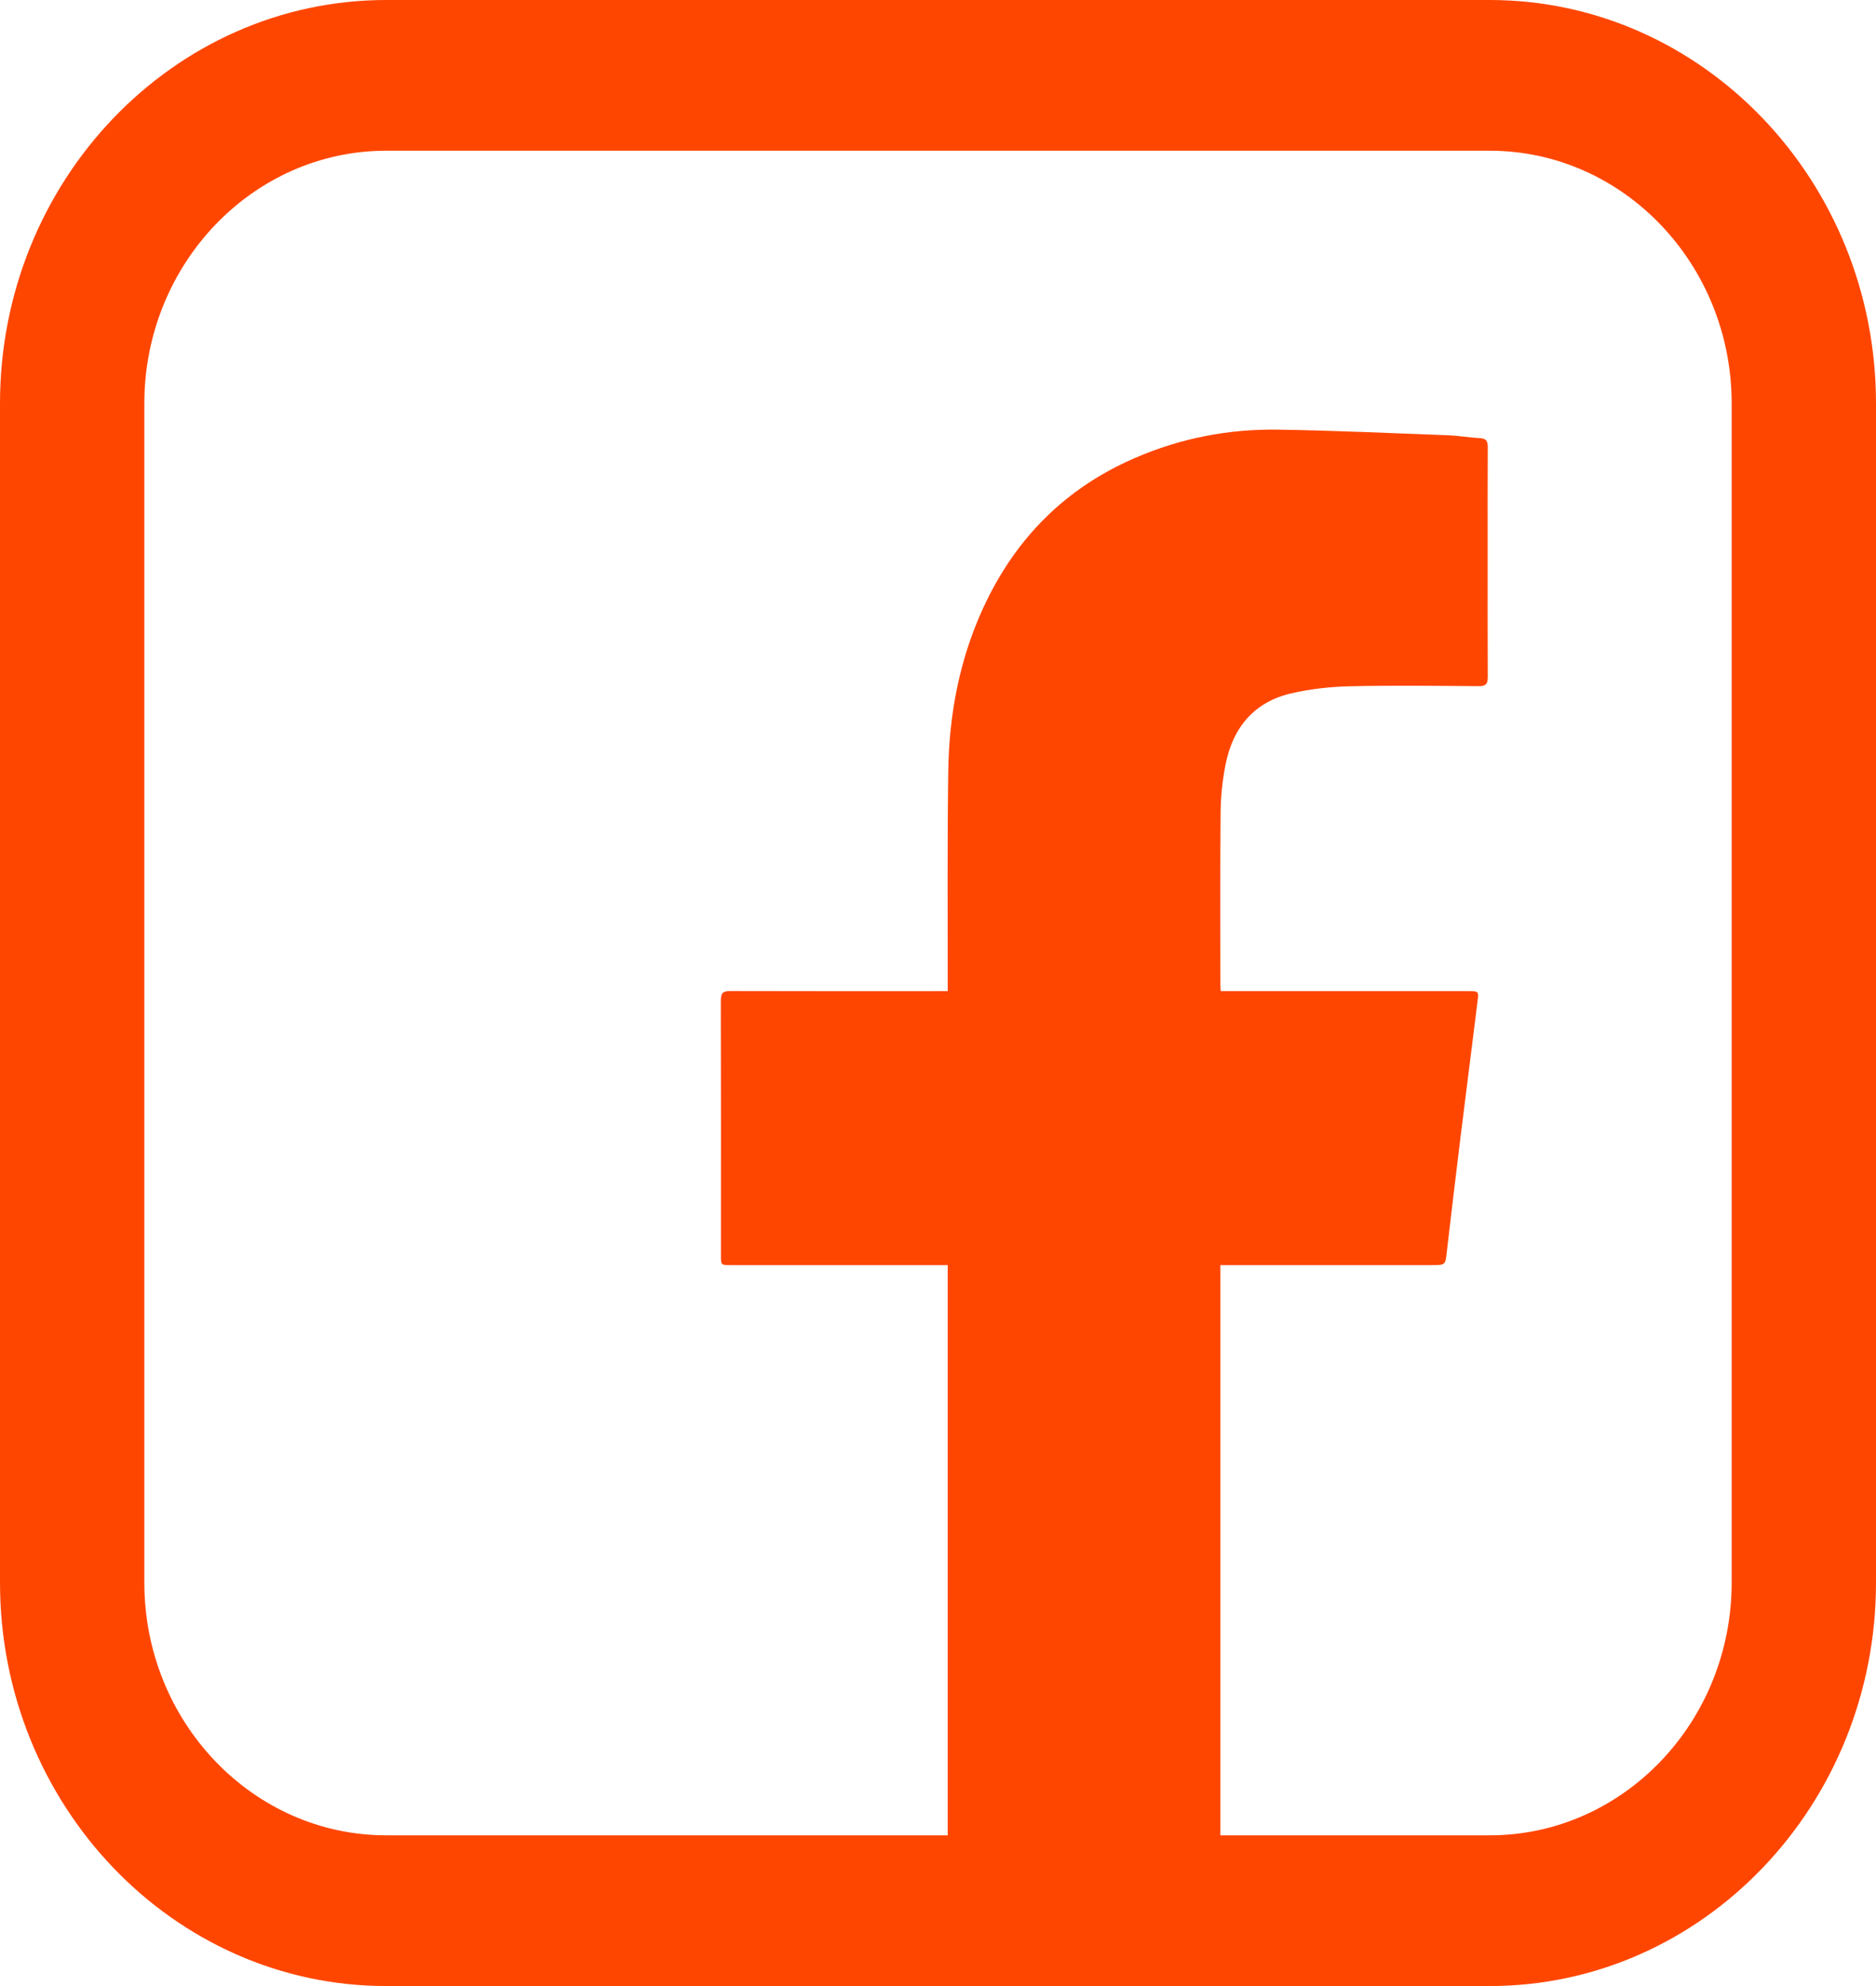
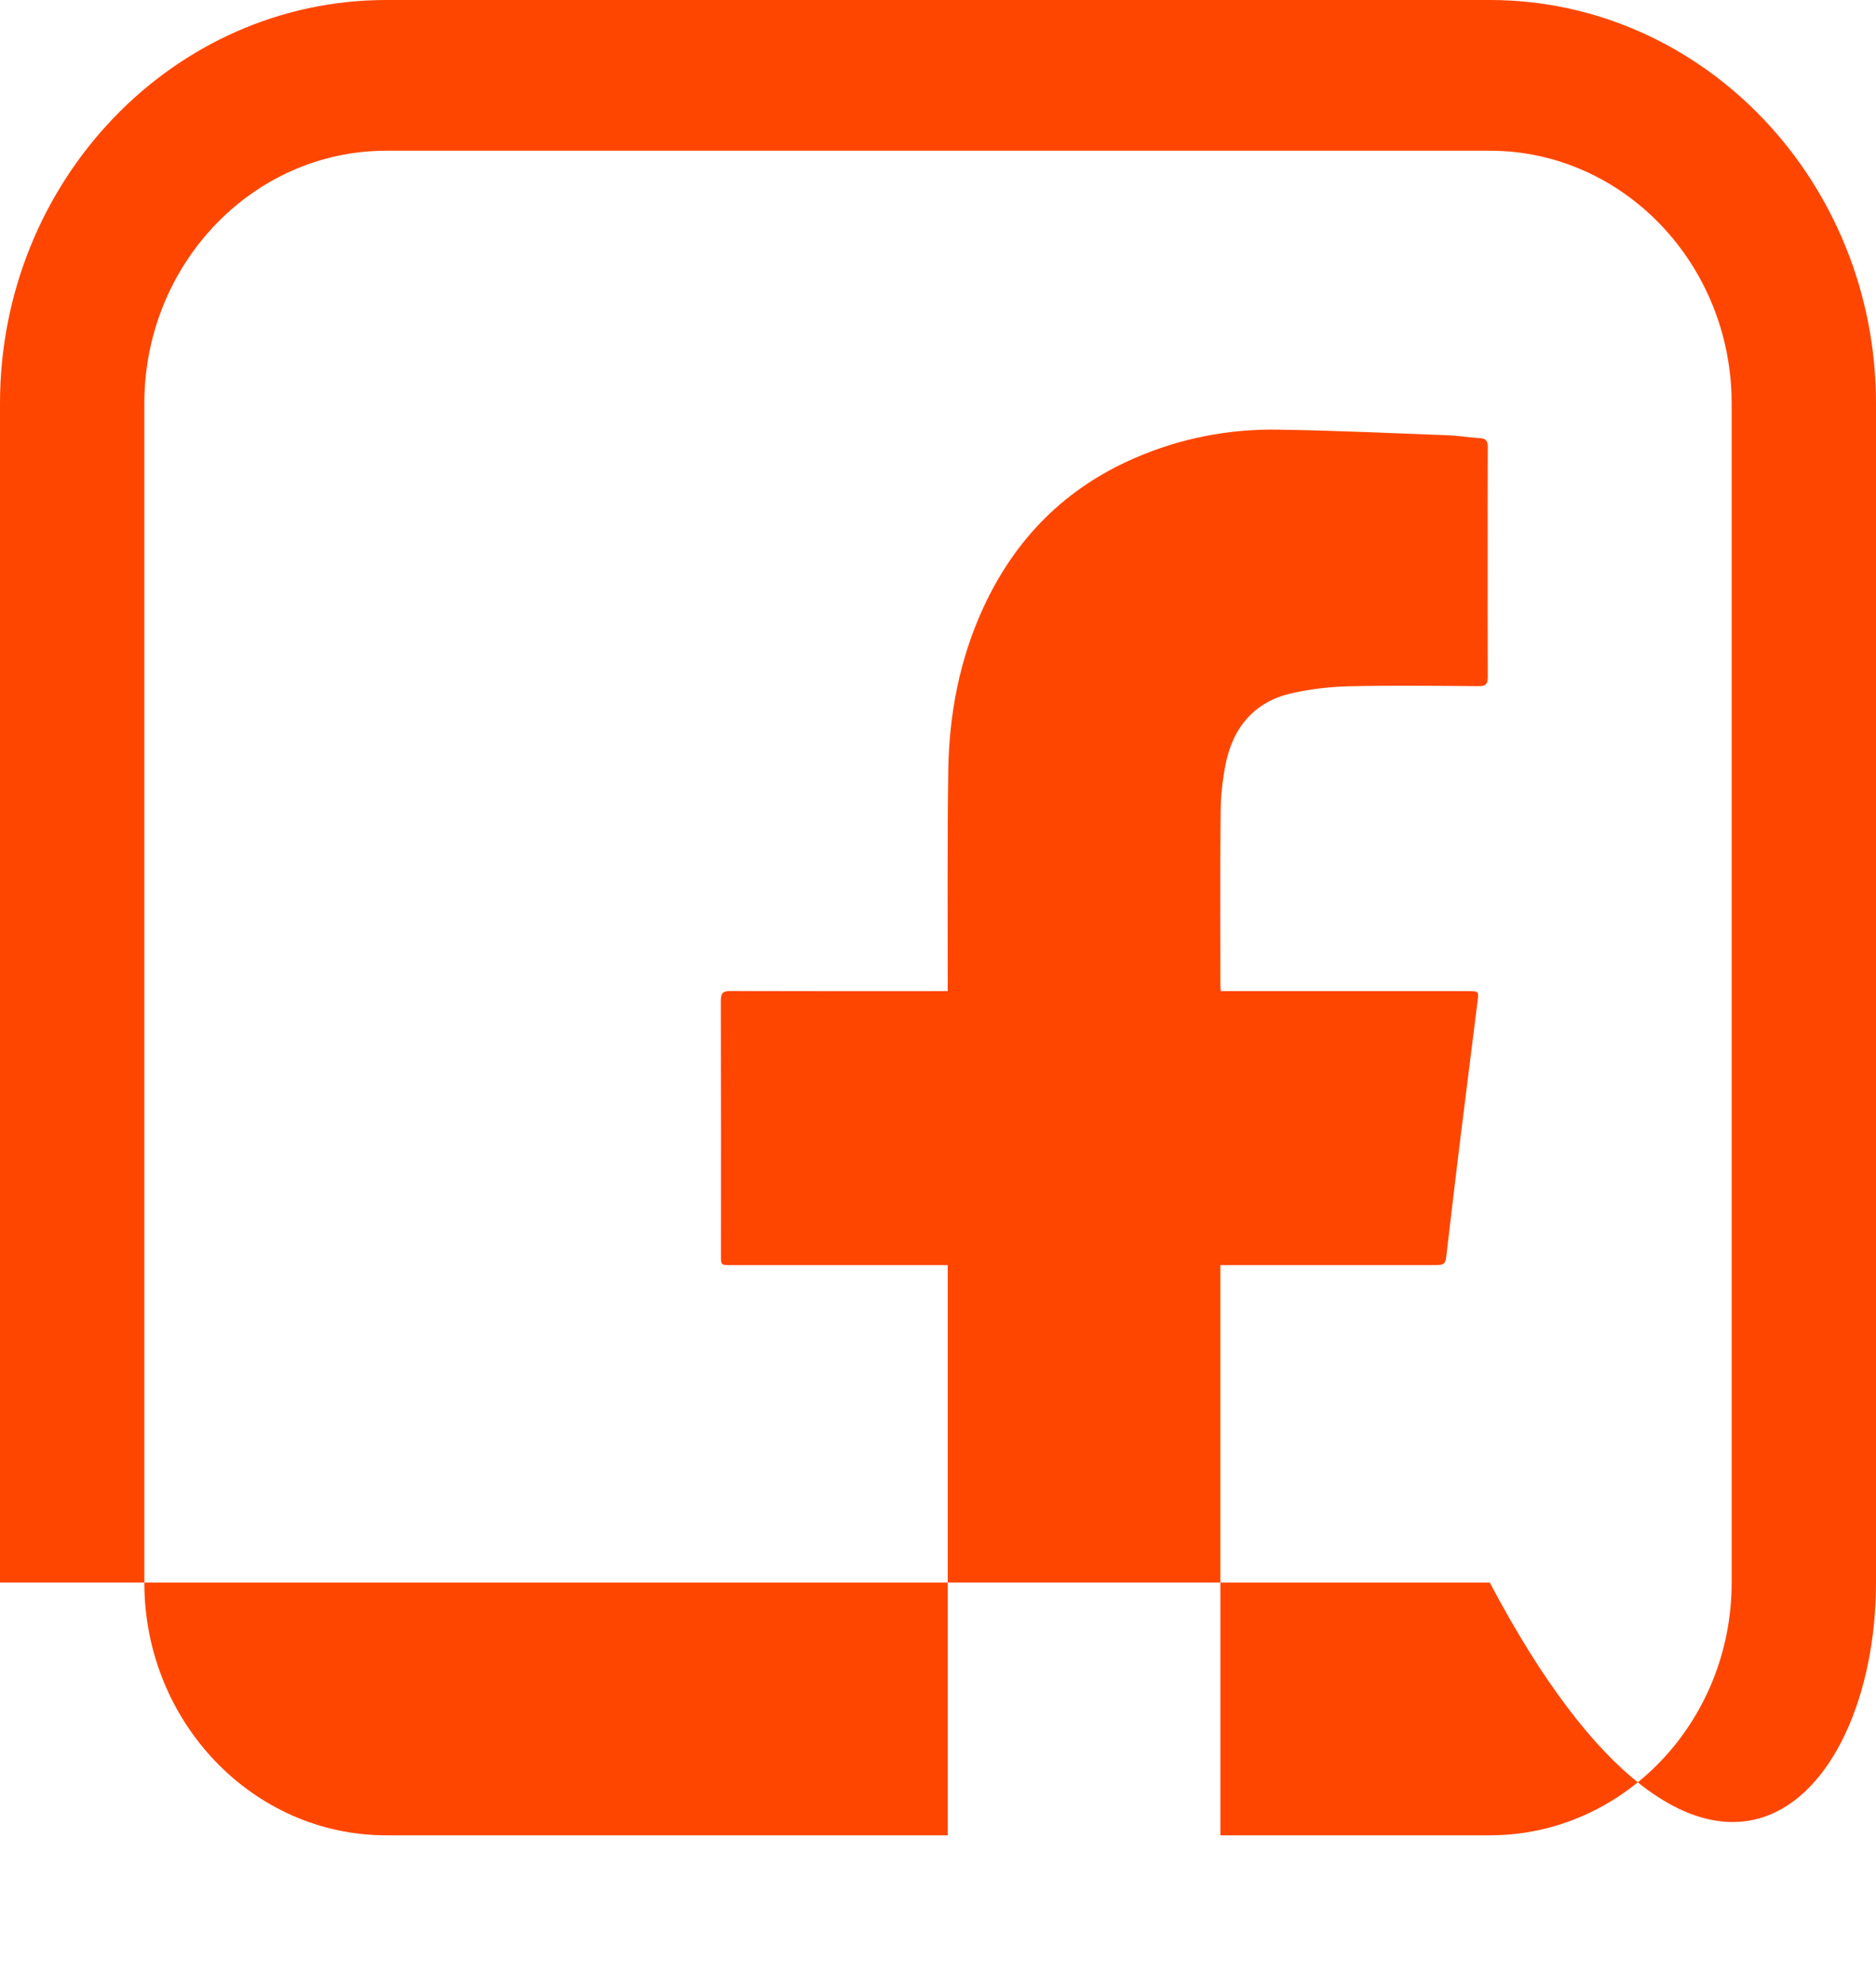
<svg xmlns="http://www.w3.org/2000/svg" width="17" height="18" viewBox="0 0 17 18" fill="none">
-   <path d="M13.5 0H3.5C1.57 0 0 1.64 0 3.657V14.343C0 16.359 1.57 18 3.5 18H13.5C15.43 18 17 16.36 17 14.343V3.657C17 1.641 15.43 0 13.5 0ZM15.692 14.343C15.692 15.606 14.709 16.634 13.5 16.634H11.059C11.059 14.944 11.059 13.254 11.059 11.565V11.466C11.092 11.466 11.118 11.466 11.144 11.466C11.754 11.466 12.364 11.466 12.975 11.466C13.101 11.466 13.098 11.466 13.112 11.335C13.152 10.992 13.193 10.649 13.235 10.306C13.286 9.896 13.338 9.487 13.389 9.077C13.401 8.984 13.399 8.983 13.305 8.983C12.586 8.983 11.866 8.983 11.147 8.983H11.062C11.061 8.959 11.059 8.943 11.059 8.928C11.059 8.407 11.056 7.886 11.061 7.364C11.062 7.221 11.077 7.078 11.104 6.938C11.17 6.591 11.368 6.361 11.701 6.284C11.874 6.244 12.054 6.224 12.231 6.22C12.621 6.211 13.011 6.216 13.401 6.219C13.465 6.219 13.482 6.199 13.482 6.134C13.48 5.758 13.481 5.382 13.481 5.006C13.481 4.688 13.48 4.369 13.482 4.05C13.482 3.995 13.464 3.974 13.411 3.971C13.315 3.966 13.22 3.949 13.124 3.945C12.611 3.926 12.097 3.902 11.582 3.894C11.134 3.887 10.698 3.971 10.282 4.152C9.659 4.422 9.202 4.875 8.91 5.509C8.695 5.976 8.6 6.475 8.593 6.989C8.584 7.629 8.588 8.269 8.588 8.909C8.588 8.933 8.588 8.956 8.588 8.983H8.5C7.872 8.983 7.245 8.984 6.617 8.982C6.552 8.982 6.532 8.999 6.532 9.07C6.534 9.839 6.533 10.609 6.533 11.378C6.533 11.466 6.533 11.466 6.621 11.466C7.248 11.466 7.876 11.466 8.504 11.466H8.588V11.545C8.588 13.241 8.588 14.938 8.588 16.634H3.5C2.292 16.634 1.308 15.607 1.308 14.344V3.657C1.308 2.394 2.291 1.366 3.5 1.366H13.5C14.708 1.366 15.692 2.393 15.692 3.657V14.343Z" fill="#FF4600" />
+   <path d="M13.5 0H3.5C1.57 0 0 1.64 0 3.657V14.343H13.5C15.43 18 17 16.36 17 14.343V3.657C17 1.641 15.43 0 13.5 0ZM15.692 14.343C15.692 15.606 14.709 16.634 13.5 16.634H11.059C11.059 14.944 11.059 13.254 11.059 11.565V11.466C11.092 11.466 11.118 11.466 11.144 11.466C11.754 11.466 12.364 11.466 12.975 11.466C13.101 11.466 13.098 11.466 13.112 11.335C13.152 10.992 13.193 10.649 13.235 10.306C13.286 9.896 13.338 9.487 13.389 9.077C13.401 8.984 13.399 8.983 13.305 8.983C12.586 8.983 11.866 8.983 11.147 8.983H11.062C11.061 8.959 11.059 8.943 11.059 8.928C11.059 8.407 11.056 7.886 11.061 7.364C11.062 7.221 11.077 7.078 11.104 6.938C11.17 6.591 11.368 6.361 11.701 6.284C11.874 6.244 12.054 6.224 12.231 6.22C12.621 6.211 13.011 6.216 13.401 6.219C13.465 6.219 13.482 6.199 13.482 6.134C13.48 5.758 13.481 5.382 13.481 5.006C13.481 4.688 13.48 4.369 13.482 4.05C13.482 3.995 13.464 3.974 13.411 3.971C13.315 3.966 13.22 3.949 13.124 3.945C12.611 3.926 12.097 3.902 11.582 3.894C11.134 3.887 10.698 3.971 10.282 4.152C9.659 4.422 9.202 4.875 8.91 5.509C8.695 5.976 8.6 6.475 8.593 6.989C8.584 7.629 8.588 8.269 8.588 8.909C8.588 8.933 8.588 8.956 8.588 8.983H8.5C7.872 8.983 7.245 8.984 6.617 8.982C6.552 8.982 6.532 8.999 6.532 9.07C6.534 9.839 6.533 10.609 6.533 11.378C6.533 11.466 6.533 11.466 6.621 11.466C7.248 11.466 7.876 11.466 8.504 11.466H8.588V11.545C8.588 13.241 8.588 14.938 8.588 16.634H3.5C2.292 16.634 1.308 15.607 1.308 14.344V3.657C1.308 2.394 2.291 1.366 3.5 1.366H13.5C14.708 1.366 15.692 2.393 15.692 3.657V14.343Z" fill="#FF4600" />
</svg>